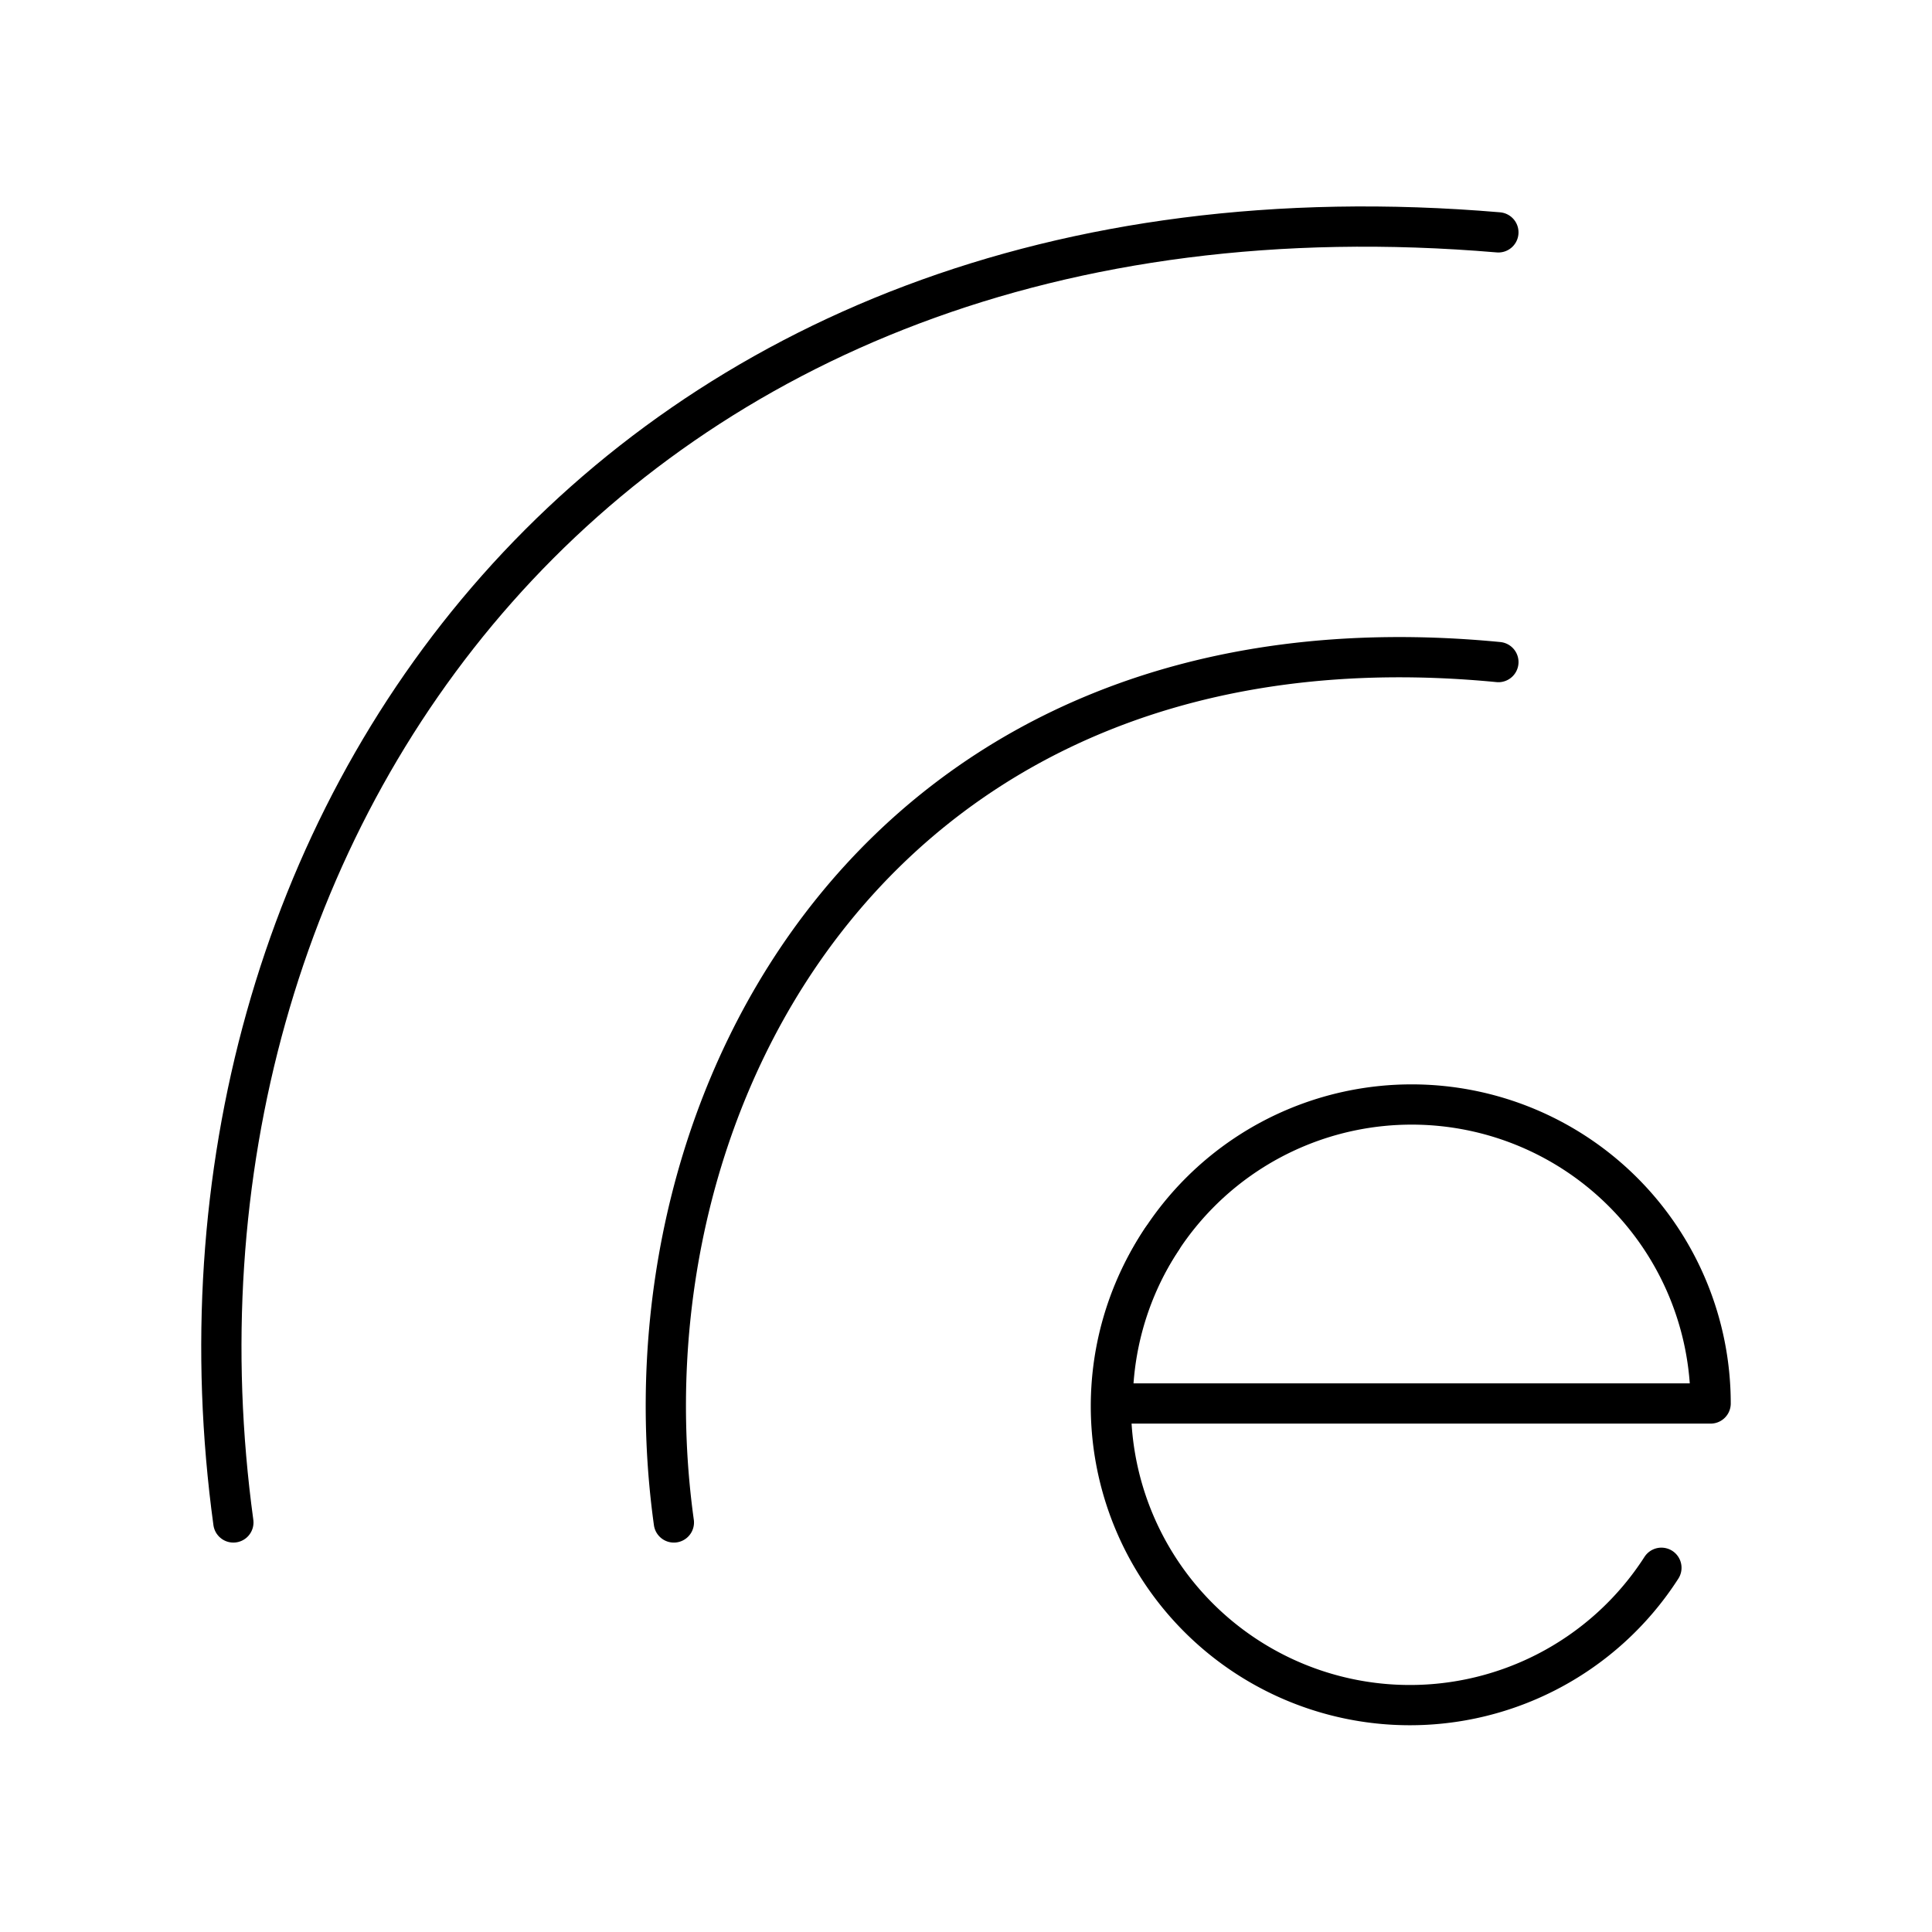
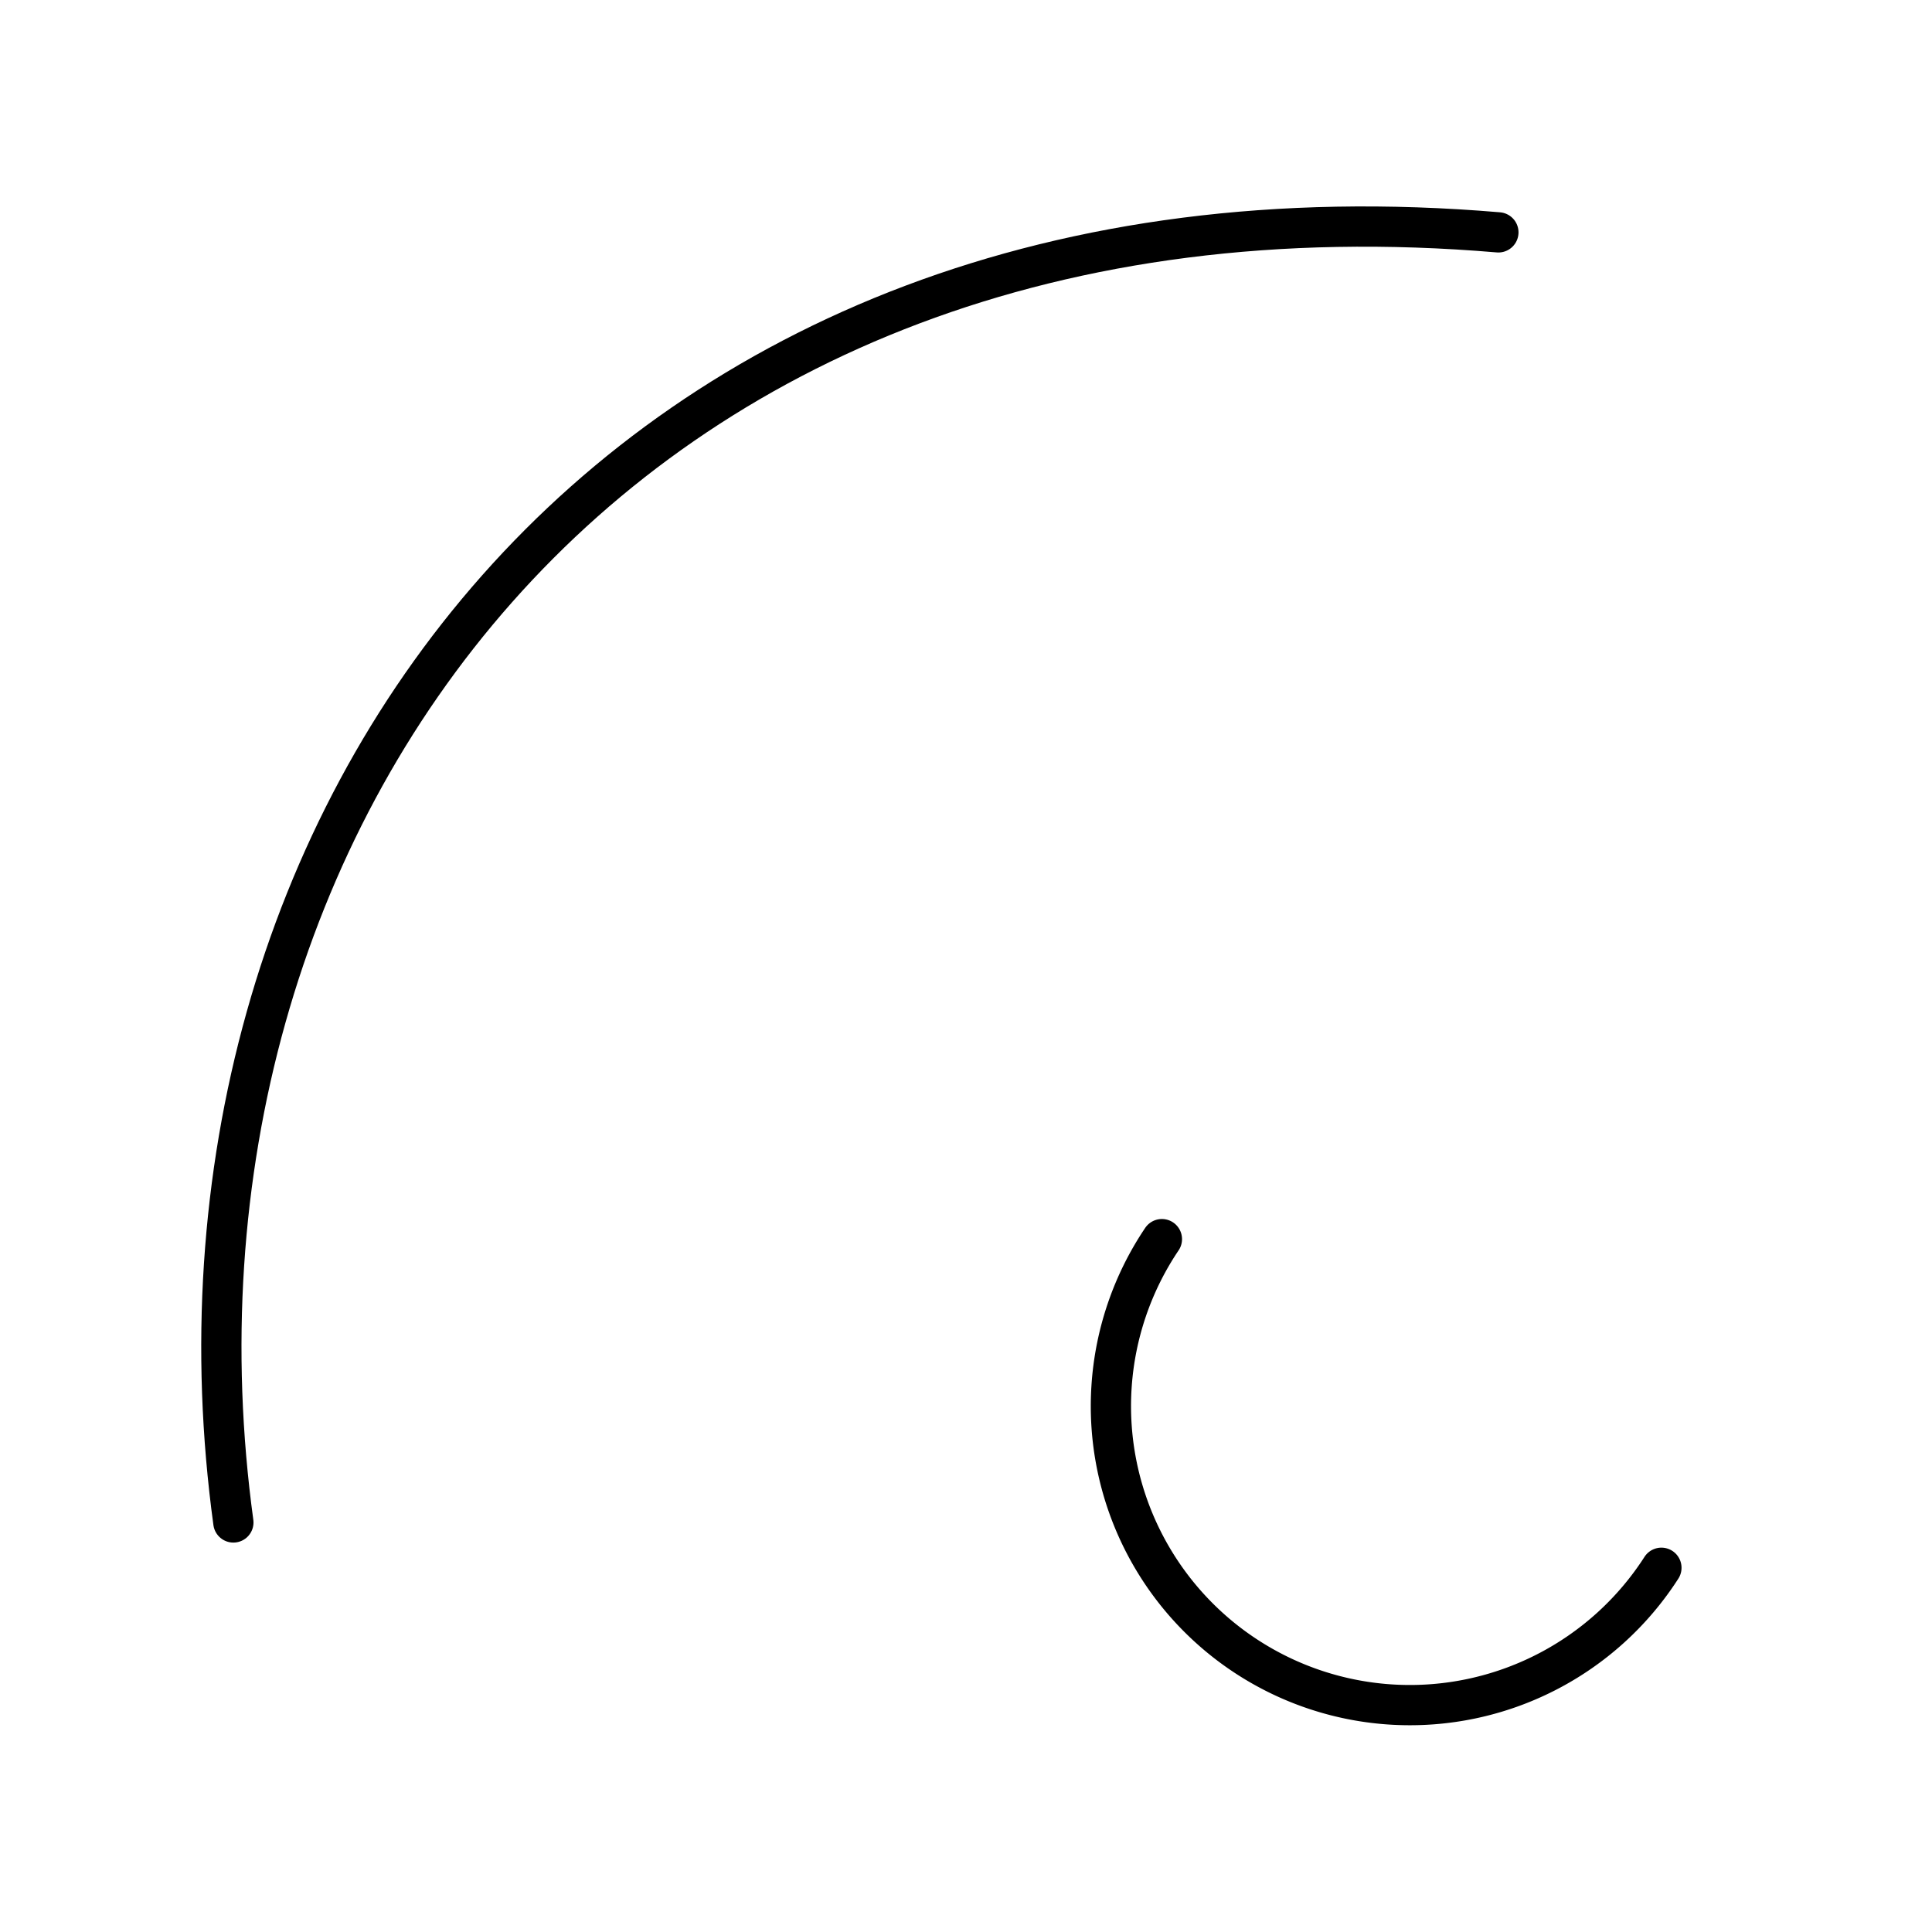
<svg xmlns="http://www.w3.org/2000/svg" width="800" height="800" viewBox="0 0 48 48">
  <path fill="none" stroke="currentColor" stroke-linecap="round" stroke-linejoin="round" d="M41.277 38.951a7.428 7.428 0 1 1-12.41-8.165" />
-   <path fill="none" stroke="currentColor" stroke-linecap="round" stroke-linejoin="round" d="M42.5 34.869a7.428 7.428 0 1 0-14.856 0zm-25.758 2.956c-1.475-10.627 5.224-22.85 20.485-21.376" />
  <path fill="none" stroke="currentColor" stroke-linecap="round" stroke-linejoin="round" d="M5.798 37.825C3.441 20.572 15.154 3.902 37.227 5.773" />
</svg>